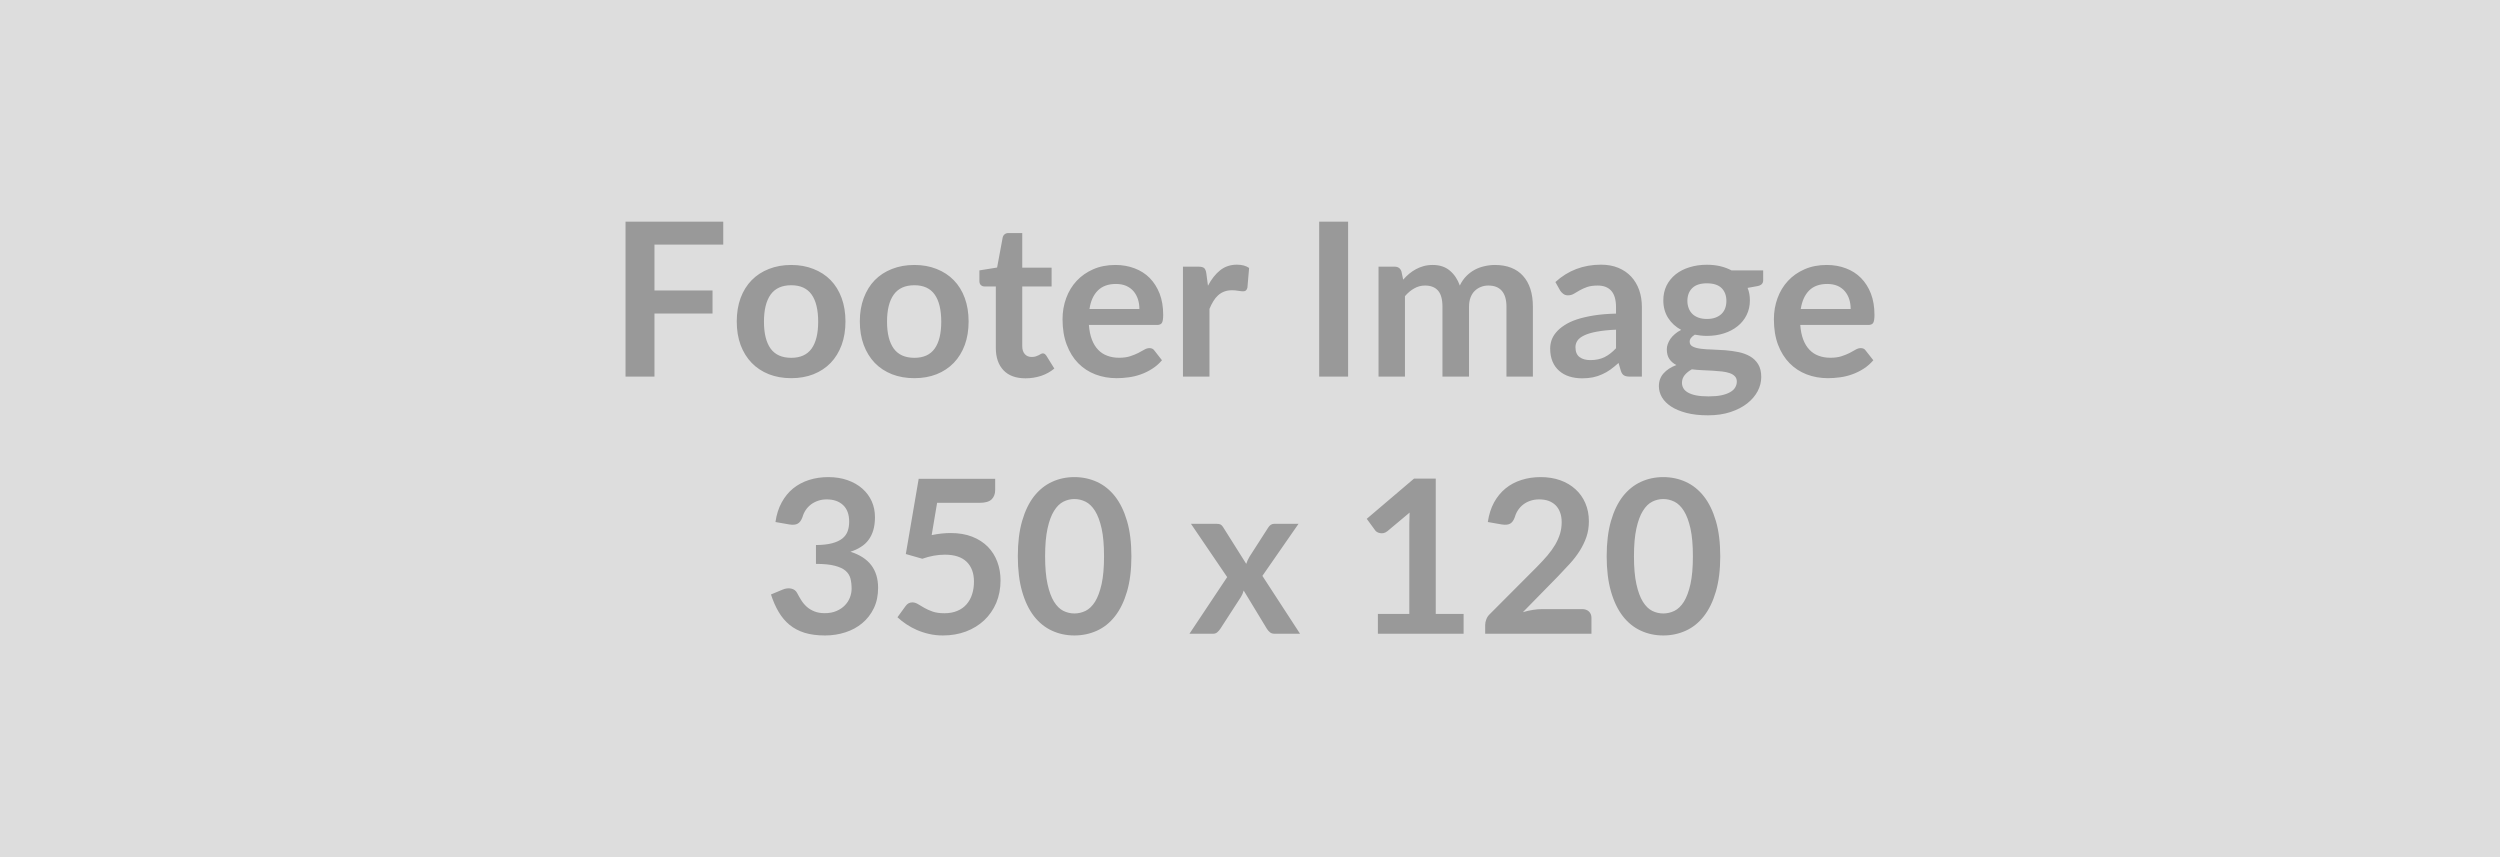
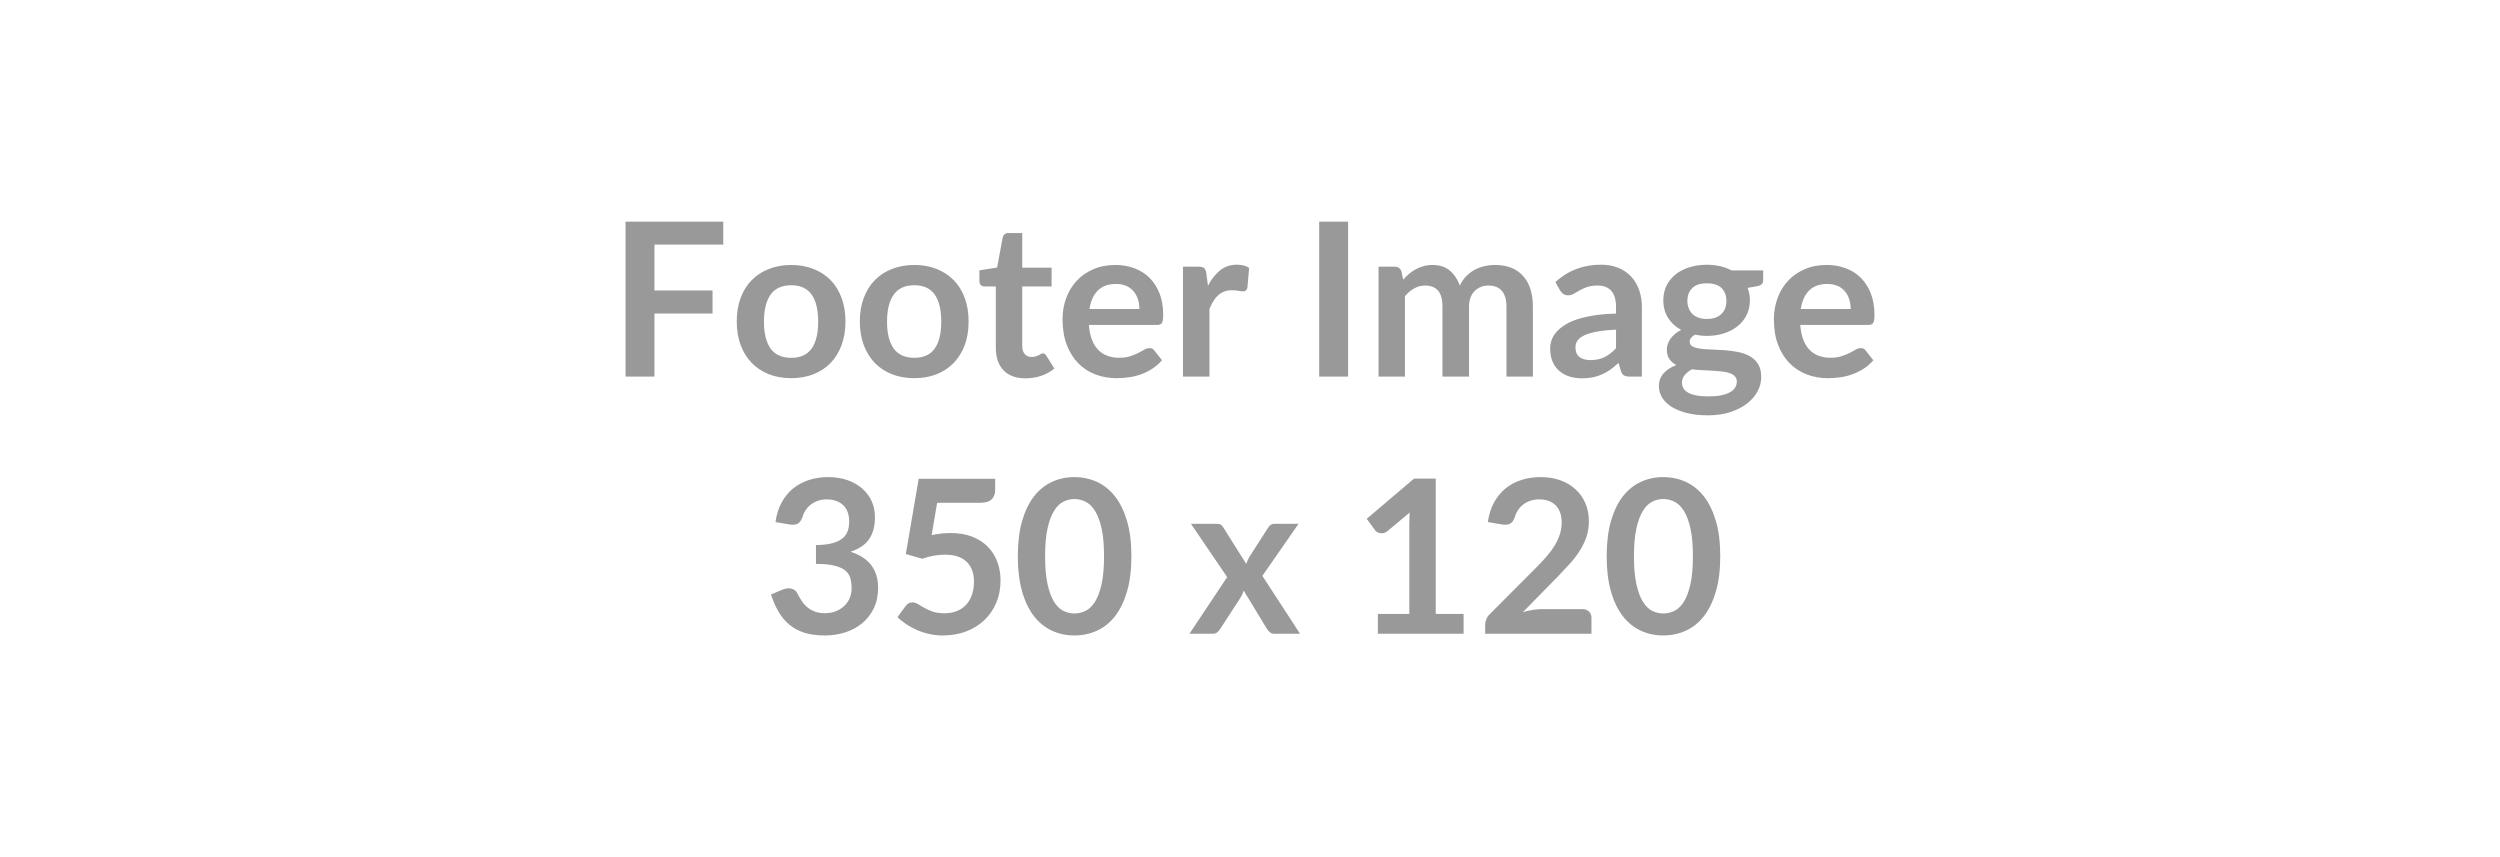
<svg xmlns="http://www.w3.org/2000/svg" width="350" height="120" viewBox="0 0 350 120">
-   <rect width="100%" height="100%" fill="#DDDDDD" />
  <path fill="#999999" d="M101.255 34.245h-9.63v6.42h8.13v3.23h-8.13v8.83h-4.05v-21.69h13.68v3.21Zm9.52 2.85q1.71 0 3.11.56 1.41.55 2.41 1.57.99 1.02 1.53 2.49.54 1.47.54 3.29 0 1.83-.54 3.3-.54 1.46-1.53 2.5-1 1.03-2.41 1.59-1.4.55-3.11.55-1.72 0-3.13-.55-1.41-.56-2.41-1.59-1-1.04-1.55-2.5-.54-1.47-.54-3.3 0-1.82.54-3.29.55-1.47 1.55-2.49 1-1.02 2.41-1.57 1.41-.56 3.13-.56Zm0 13q1.92 0 2.85-1.29.92-1.29.92-3.77 0-2.5-.92-3.8-.93-1.3-2.85-1.3-1.95 0-2.89 1.31-.93 1.31-.93 3.79 0 2.47.93 3.77.94 1.29 2.89 1.29Zm17.24-13q1.71 0 3.11.56 1.4.55 2.4 1.57t1.54 2.49q.54 1.47.54 3.29 0 1.83-.54 3.3-.54 1.46-1.54 2.5-1 1.03-2.4 1.59-1.4.55-3.11.55-1.73 0-3.14-.55-1.41-.56-2.41-1.59-.99-1.04-1.54-2.5-.55-1.47-.55-3.3 0-1.82.55-3.29t1.54-2.49q1-1.02 2.41-1.57 1.41-.56 3.14-.56Zm0 13q1.92 0 2.84-1.29.92-1.29.92-3.77 0-2.5-.92-3.8-.92-1.3-2.84-1.3-1.95 0-2.89 1.31-.94 1.31-.94 3.79 0 2.47.94 3.77.94 1.29 2.89 1.29Zm15.55 2.87q-2.01 0-3.08-1.13-1.07-1.13-1.07-3.13v-8.6h-1.58q-.3 0-.51-.19-.21-.19-.21-.58v-1.48l2.48-.4.78-4.2q.07-.3.28-.46.21-.17.54-.17h1.92v4.85h4.11v2.63h-4.11v8.35q0 .72.36 1.12.35.4.96.4.35 0 .58-.08.23-.08.41-.17.17-.09.3-.17.14-.08.27-.08.17 0 .27.08.11.08.23.25l1.11 1.79q-.81.68-1.86 1.03-1.05.34-2.18.34Zm8.96-9.7h6.99q0-.73-.2-1.36-.21-.64-.61-1.12-.41-.48-1.03-.76-.62-.27-1.45-.27-1.6 0-2.52.91-.93.92-1.18 2.6Zm9.45 2.23h-9.53q.09 1.19.42 2.05.33.86.87 1.42.54.57 1.29.84.74.28 1.64.28.9 0 1.55-.21t1.14-.46q.49-.26.86-.47.36-.21.71-.21.46 0 .69.34l1.06 1.36q-.61.72-1.38 1.2-.76.49-1.59.78-.84.3-1.7.41-.86.12-1.67.12-1.61 0-2.99-.53-1.38-.53-2.4-1.57t-1.6-2.58q-.59-1.54-.59-3.57 0-1.57.51-2.96t1.46-2.41q.96-1.03 2.33-1.63 1.37-.6 3.1-.6 1.45 0 2.68.47 1.23.46 2.12 1.35.88.9 1.39 2.19.5 1.3.5 2.97 0 .84-.18 1.13-.18.29-.69.29Zm6.91-7.23.23 1.74q.72-1.38 1.71-2.17.99-.78 2.34-.78 1.06 0 1.71.46l-.24 2.78q-.08.27-.22.38-.14.11-.38.11-.23 0-.67-.07-.44-.08-.86-.08-.62 0-1.1.18-.48.18-.86.52t-.67.82q-.3.48-.55 1.09v9.48h-3.71v-15.39h2.18q.57 0 .79.2.23.21.3.73Zm19.85-7.23v21.69h-4.05v-21.69h4.05Zm7.96 21.69h-3.7v-15.39h2.26q.72 0 .95.68l.24 1.14q.4-.46.84-.83.45-.37.95-.64.5-.27 1.08-.43.58-.16 1.27-.16 1.45 0 2.39.79.94.79 1.4 2.09.36-.76.9-1.31t1.19-.9q.64-.34 1.37-.5.73-.17 1.46-.17 1.28 0 2.27.39t1.66 1.14q.68.75 1.03 1.83t.35 2.48v9.79h-3.7v-9.79q0-1.47-.65-2.22-.64-.74-1.89-.74-.57 0-1.05.2-.49.19-.86.56-.37.36-.58.92-.21.56-.21 1.28v9.79h-3.72v-9.79q0-1.55-.62-2.25-.62-.71-1.82-.71-.81 0-1.51.4-.7.39-1.3 1.09v11.26Zm29.55-3.97v-2.6q-1.6.07-2.7.28-1.09.2-1.75.52-.66.31-.95.73-.28.42-.28.91 0 .98.58 1.4.57.42 1.5.42 1.14 0 1.98-.41.83-.41 1.62-1.25Zm-7.83-8.09-.66-1.18q2.66-2.43 6.39-2.43 1.35 0 2.42.44 1.06.44 1.8 1.23.73.79 1.12 1.88.38 1.09.38 2.4v9.72h-1.68q-.53 0-.81-.16-.29-.16-.45-.63l-.33-1.12q-.59.53-1.14.93-.56.4-1.16.66-.6.28-1.28.42-.68.14-1.51.14-.97 0-1.8-.26-.82-.26-1.42-.79-.6-.52-.93-1.3-.33-.79-.33-1.82 0-.58.19-1.16.2-.58.64-1.1.44-.53 1.15-.99.7-.47 1.73-.82 1.03-.34 2.39-.56 1.37-.22 3.12-.26v-.9q0-1.54-.66-2.29-.66-.74-1.9-.74-.9 0-1.5.21-.59.21-1.04.47-.45.27-.82.48-.36.21-.81.21-.39 0-.66-.21-.27-.2-.44-.47Zm20.55 3.99q.69 0 1.2-.19t.85-.52q.34-.33.51-.79.17-.47.17-1.02 0-1.14-.68-1.81-.68-.66-2.05-.66-1.36 0-2.04.66-.69.67-.69 1.81 0 .54.18 1.01.17.46.51.8.33.33.85.52t1.19.19Zm4.19 8.76q0-.45-.27-.73-.27-.29-.74-.45-.46-.16-1.08-.23-.63-.07-1.33-.11-.69-.04-1.44-.07-.74-.03-1.44-.12-.62.35-1 .81-.38.47-.38 1.08 0 .4.2.76.2.35.64.6.45.26 1.15.4.71.14 1.73.14 1.03 0 1.78-.15.75-.16 1.24-.44.49-.27.71-.66.23-.38.23-.83Zm-.74-15.56h4.43v1.39q0 .66-.8.81l-1.38.25q.32.79.32 1.74 0 1.14-.46 2.06-.46.93-1.27 1.57-.81.65-1.91 1-1.1.35-2.38.35-.45 0-.87-.05-.42-.04-.82-.12-.72.44-.72.98 0 .47.43.68.42.22 1.13.31.7.09 1.6.11.9.03 1.85.1.94.08 1.84.26.9.19 1.61.6.7.4 1.13 1.1.43.7.43 1.79 0 1.02-.5 1.98-.51.96-1.46 1.71t-2.34 1.21q-1.39.46-3.16.46-1.74 0-3.03-.34-1.29-.34-2.14-.9-.86-.57-1.28-1.3-.42-.73-.42-1.53 0-1.08.66-1.81.65-.73 1.79-1.16-.62-.31-.98-.84-.36-.52-.36-1.38 0-.34.13-.71.13-.37.37-.73.25-.36.63-.68.37-.33.88-.58-1.17-.63-1.83-1.68-.67-1.05-.67-2.46 0-1.14.45-2.06.46-.92 1.28-1.58.82-.65 1.94-.99 1.11-.35 2.43-.35.99 0 1.86.2.87.21 1.59.59Zm9.69 5.41h6.99q0-.73-.2-1.36-.2-.64-.61-1.12-.4-.48-1.02-.76-.63-.27-1.45-.27-1.61 0-2.53.91-.92.92-1.18 2.6Zm9.45 2.23h-9.52q.09 1.19.42 2.05.33.86.87 1.42.54.57 1.28.84.74.28 1.64.28.9 0 1.56-.21.65-.21 1.14-.46.48-.26.85-.47.37-.21.71-.21.47 0 .69.34l1.07 1.36q-.62.72-1.38 1.2-.77.49-1.6.78-.83.3-1.69.41-.87.12-1.68.12-1.6 0-2.98-.53t-2.4-1.57q-1.02-1.04-1.61-2.58-.58-1.54-.58-3.57 0-1.57.51-2.96t1.46-2.41q.95-1.03 2.33-1.63 1.37-.6 3.09-.6 1.46 0 2.69.47 1.23.46 2.11 1.35.89.9 1.39 2.19.5 1.3.5 2.97 0 .84-.18 1.13-.18.29-.69.29Zm-151.04 27.93-1.95-.34q.22-1.56.87-2.74.64-1.18 1.61-1.97.97-.78 2.22-1.18 1.25-.4 2.69-.4 1.5 0 2.71.43t2.06 1.18q.86.76 1.32 1.78.45 1.02.45 2.2 0 1.04-.23 1.83-.23.78-.67 1.37-.43.59-1.08.99-.64.41-1.45.67 1.95.62 2.91 1.88.96 1.26.96 3.17 0 1.62-.6 2.86-.6 1.24-1.62 2.09-1.02.85-2.36 1.28-1.35.44-2.85.44-1.63 0-2.85-.37-1.21-.38-2.11-1.11-.9-.74-1.53-1.81-.63-1.06-1.08-2.45l1.63-.68q.65-.27 1.21-.14.56.12.82.61.27.52.59 1.03.32.51.77.91t1.06.64q.61.25 1.45.25.94 0 1.65-.31.7-.3 1.18-.8.47-.49.7-1.1.23-.61.23-1.22 0-.78-.16-1.42-.17-.64-.69-1.09-.53-.45-1.51-.7-.98-.26-2.63-.26v-2.64q1.36-.01 2.26-.25.9-.24 1.44-.67.53-.43.74-1.03.21-.6.21-1.32 0-1.53-.86-2.33-.85-.79-2.28-.79-.66 0-1.21.19-.56.19-1 .52-.44.34-.74.79t-.45.99q-.26.69-.67.91-.41.23-1.16.11Zm20.68-3.03-.76 4.52q.72-.15 1.38-.22.66-.07 1.27-.07 1.71 0 3.02.51 1.3.51 2.19 1.41.88.9 1.33 2.11.45 1.2.45 2.6 0 1.72-.6 3.15-.61 1.42-1.69 2.44-1.08 1.01-2.56 1.57-1.48.55-3.22.55-1.02 0-1.93-.21-.92-.21-1.72-.56-.8-.35-1.48-.81-.69-.46-1.23-.97l1.14-1.57q.36-.51.95-.51.37 0 .76.23.39.25.9.53.5.29 1.18.53.68.23 1.64.23 1.02 0 1.8-.33.78-.32 1.3-.92.52-.59.78-1.41.26-.81.26-1.77 0-1.77-1.02-2.77-1.03-1-3.04-1-1.55 0-3.17.57l-2.31-.66 1.8-10.53h10.71v1.58q0 .79-.49 1.29-.5.49-1.68.49h-5.96Zm27.2 7.49q0 2.83-.61 4.92t-1.68 3.46q-1.07 1.37-2.53 2.03-1.47.67-3.16.67-1.7 0-3.14-.67-1.45-.66-2.52-2.03-1.06-1.37-1.66-3.46-.6-2.09-.6-4.92 0-2.86.6-4.94.6-2.08 1.66-3.45 1.07-1.36 2.52-2.03 1.44-.67 3.14-.67 1.69 0 3.16.67 1.46.67 2.53 2.03 1.07 1.37 1.68 3.45.61 2.08.61 4.94Zm-3.83 0q0-2.36-.34-3.9-.35-1.55-.92-2.46-.58-.92-1.33-1.29-.75-.37-1.56-.37-.8 0-1.54.37t-1.31 1.29q-.57.91-.91 2.46-.34 1.54-.34 3.9 0 2.35.34 3.89.34 1.55.91 2.47.57.91 1.31 1.28.74.36 1.54.36.81 0 1.56-.36.75-.37 1.33-1.28.57-.92.92-2.47.34-1.54.34-3.89Zm22.17 2.74 5.27 8.1h-3.57q-.41 0-.65-.21-.25-.21-.42-.48l-3.25-5.36q-.08.26-.17.49-.1.22-.22.42l-2.88 4.45q-.17.25-.41.47-.24.22-.6.22h-3.31l5.28-7.93-5.07-7.46h3.57q.4 0 .6.11.19.12.34.37l3.23 5.13q.16-.51.46-1.01l2.6-4.05q.33-.55.85-.55h3.41l-5.06 7.29Zm24.27 5.33h3.9v2.77h-12v-2.77h4.4v-12.65q0-.75.04-1.54l-3.12 2.61q-.27.21-.53.26-.26.05-.49 0-.24-.04-.42-.15-.18-.11-.27-.25l-1.17-1.6 6.62-5.63h3.04v18.95Zm14.93-.68h5.56q.6 0 .96.34.35.34.35.89v2.22h-14.88v-1.23q0-.37.16-.79.15-.41.5-.74l6.58-6.6q.83-.84 1.48-1.6.65-.77 1.09-1.52.43-.75.67-1.52.23-.77.23-1.63 0-.78-.23-1.37-.22-.59-.63-1-.42-.4-.99-.61-.58-.2-1.3-.2-.66 0-1.22.19-.57.19-1 .52-.44.34-.74.79t-.45.99q-.25.69-.66.91-.4.23-1.17.11l-1.95-.34q.23-1.56.87-2.74.65-1.18 1.62-1.97.96-.78 2.22-1.18 1.25-.4 2.69-.4 1.5 0 2.74.44 1.25.45 2.13 1.26.89.8 1.38 1.94.5 1.15.5 2.54 0 1.2-.35 2.22-.36 1.02-.95 1.95-.59.93-1.39 1.8-.79.87-1.66 1.77l-4.89 4.99q.7-.21 1.4-.32.7-.11 1.33-.11Zm24.9-7.39q0 2.83-.61 4.92t-1.68 3.46q-1.07 1.37-2.53 2.03-1.47.67-3.16.67-1.7 0-3.14-.67-1.45-.66-2.52-2.03-1.06-1.37-1.66-3.46-.6-2.09-.6-4.92 0-2.86.6-4.94.6-2.08 1.66-3.45 1.07-1.36 2.52-2.03 1.44-.67 3.14-.67 1.69 0 3.16.67 1.46.67 2.53 2.03 1.07 1.37 1.68 3.45.61 2.08.61 4.94Zm-3.83 0q0-2.36-.34-3.9-.35-1.55-.92-2.46-.58-.92-1.33-1.29-.75-.37-1.56-.37-.8 0-1.54.37t-1.31 1.29q-.57.91-.91 2.46-.34 1.54-.34 3.9 0 2.35.34 3.89.34 1.55.91 2.47.57.91 1.31 1.28.74.36 1.54.36.81 0 1.56-.36.75-.37 1.33-1.28.57-.92.92-2.47.34-1.54.34-3.89Z" />
</svg>